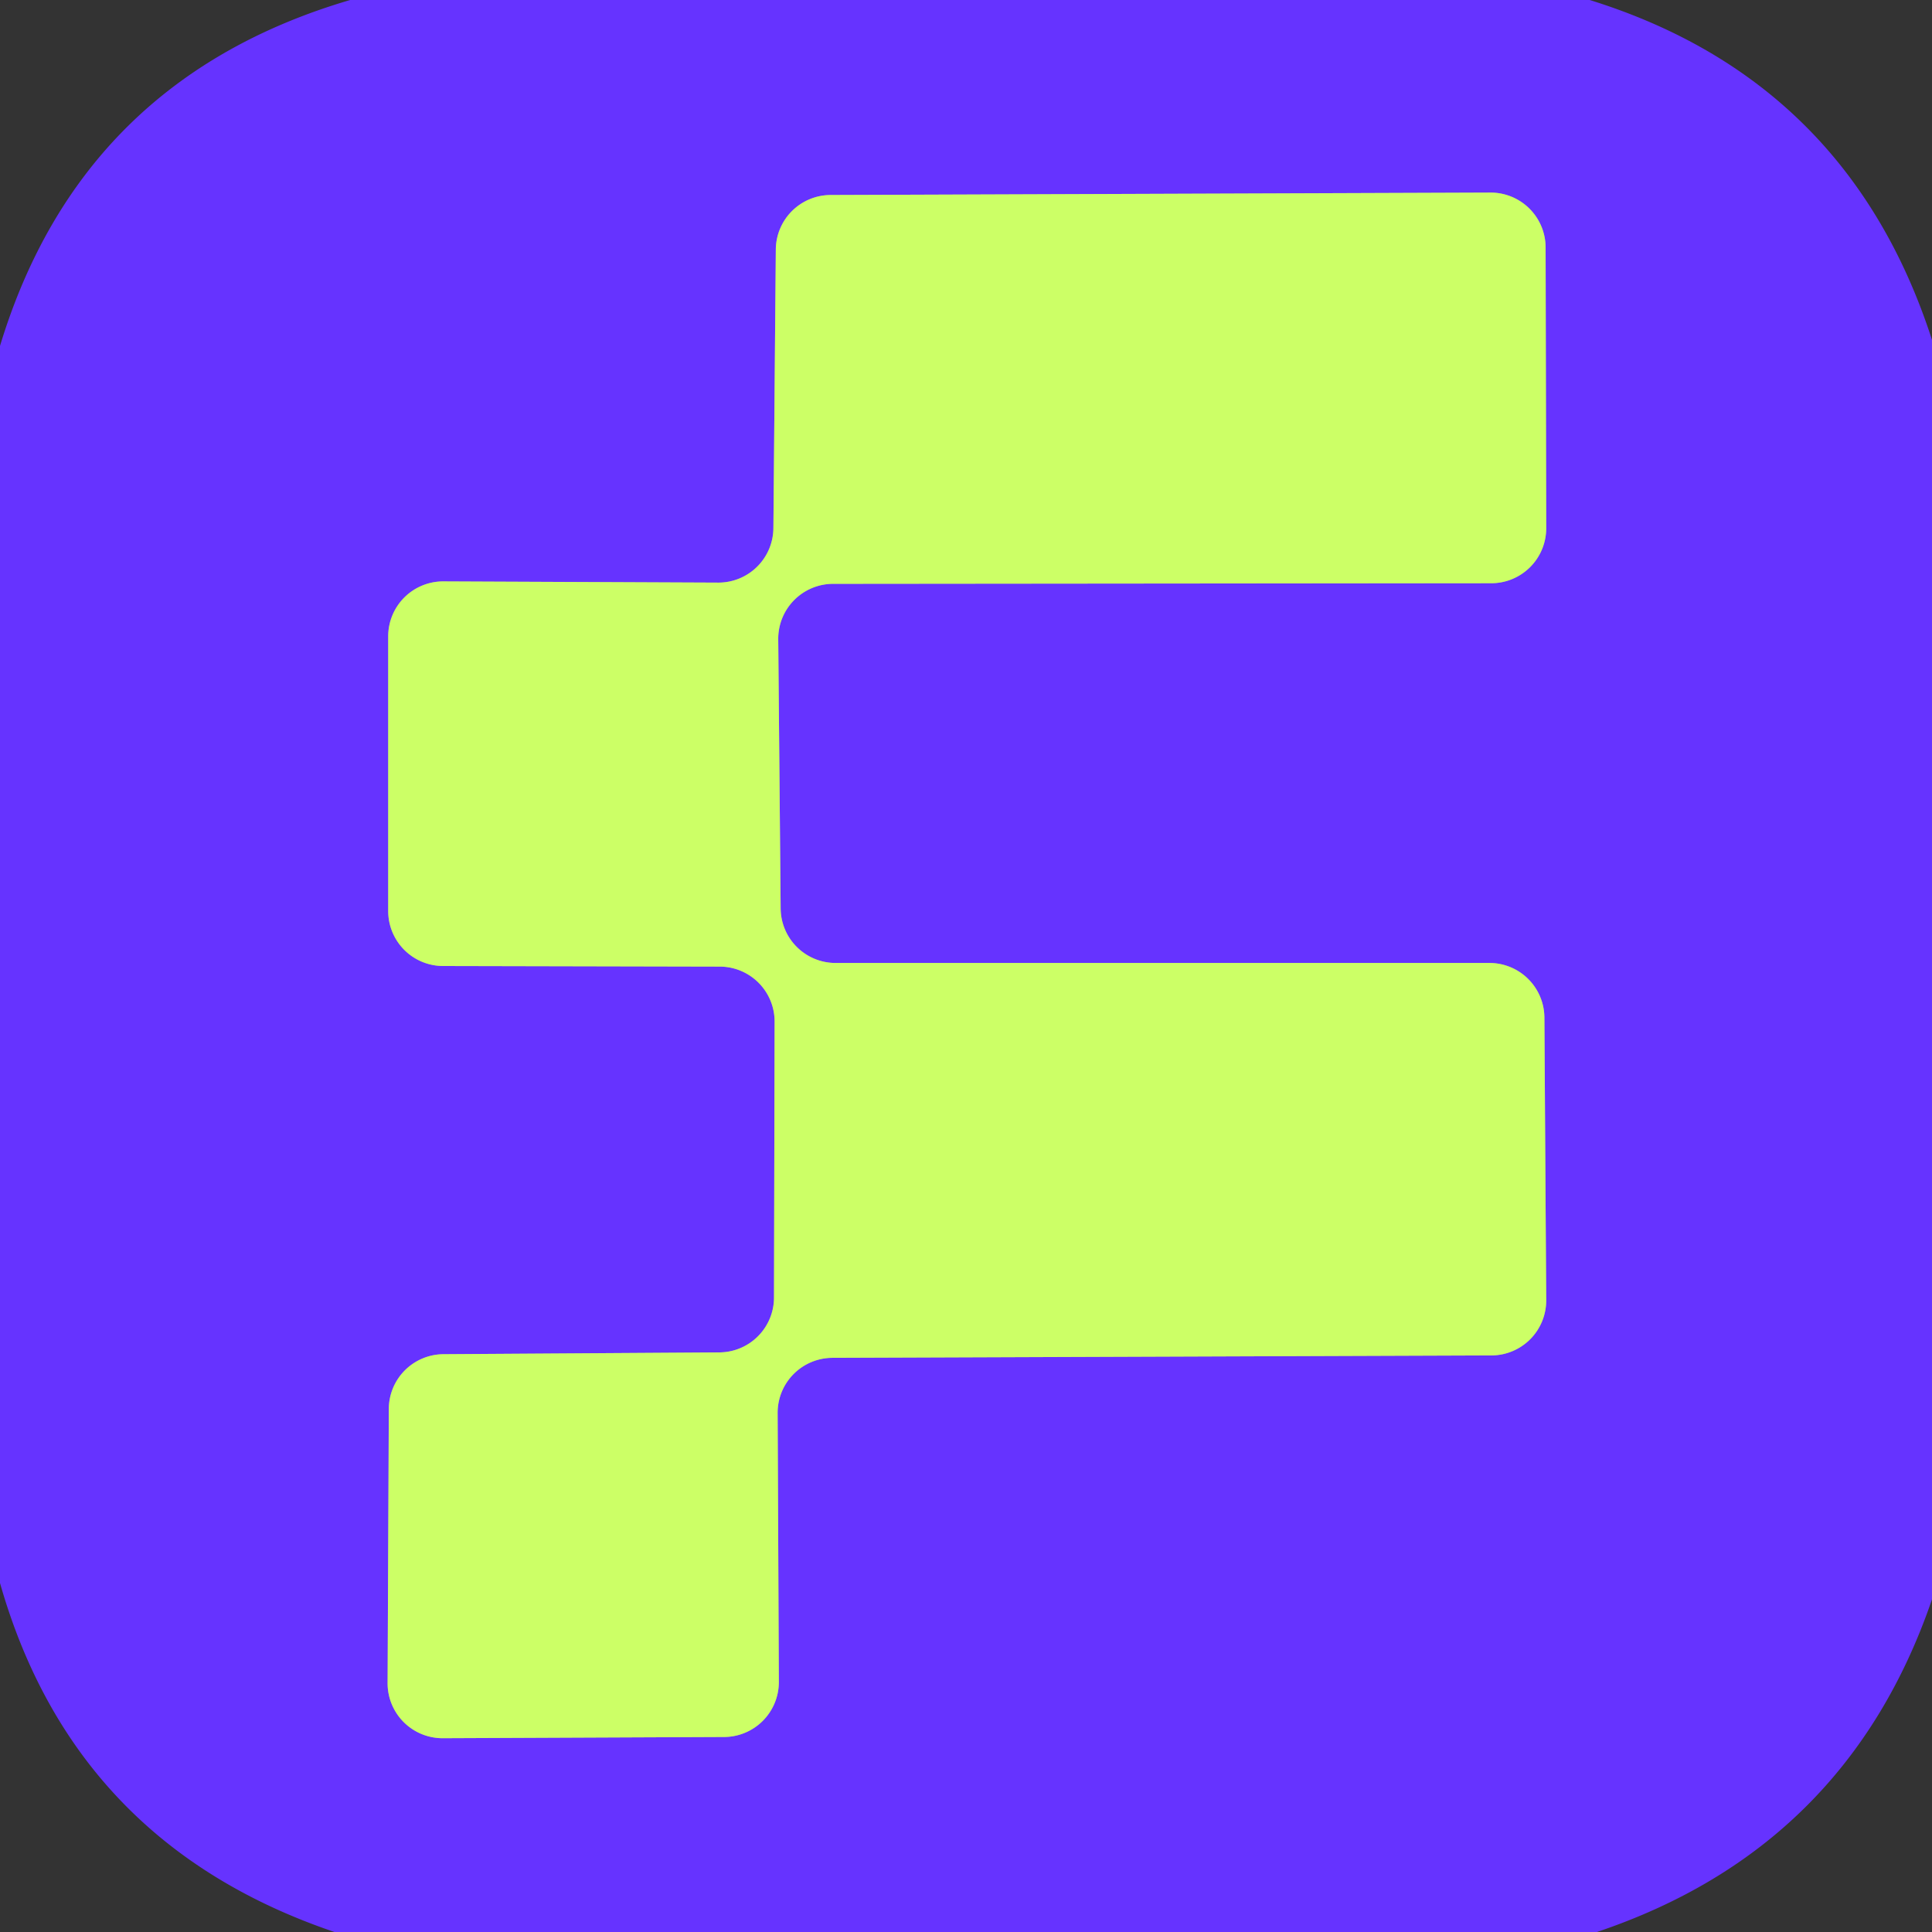
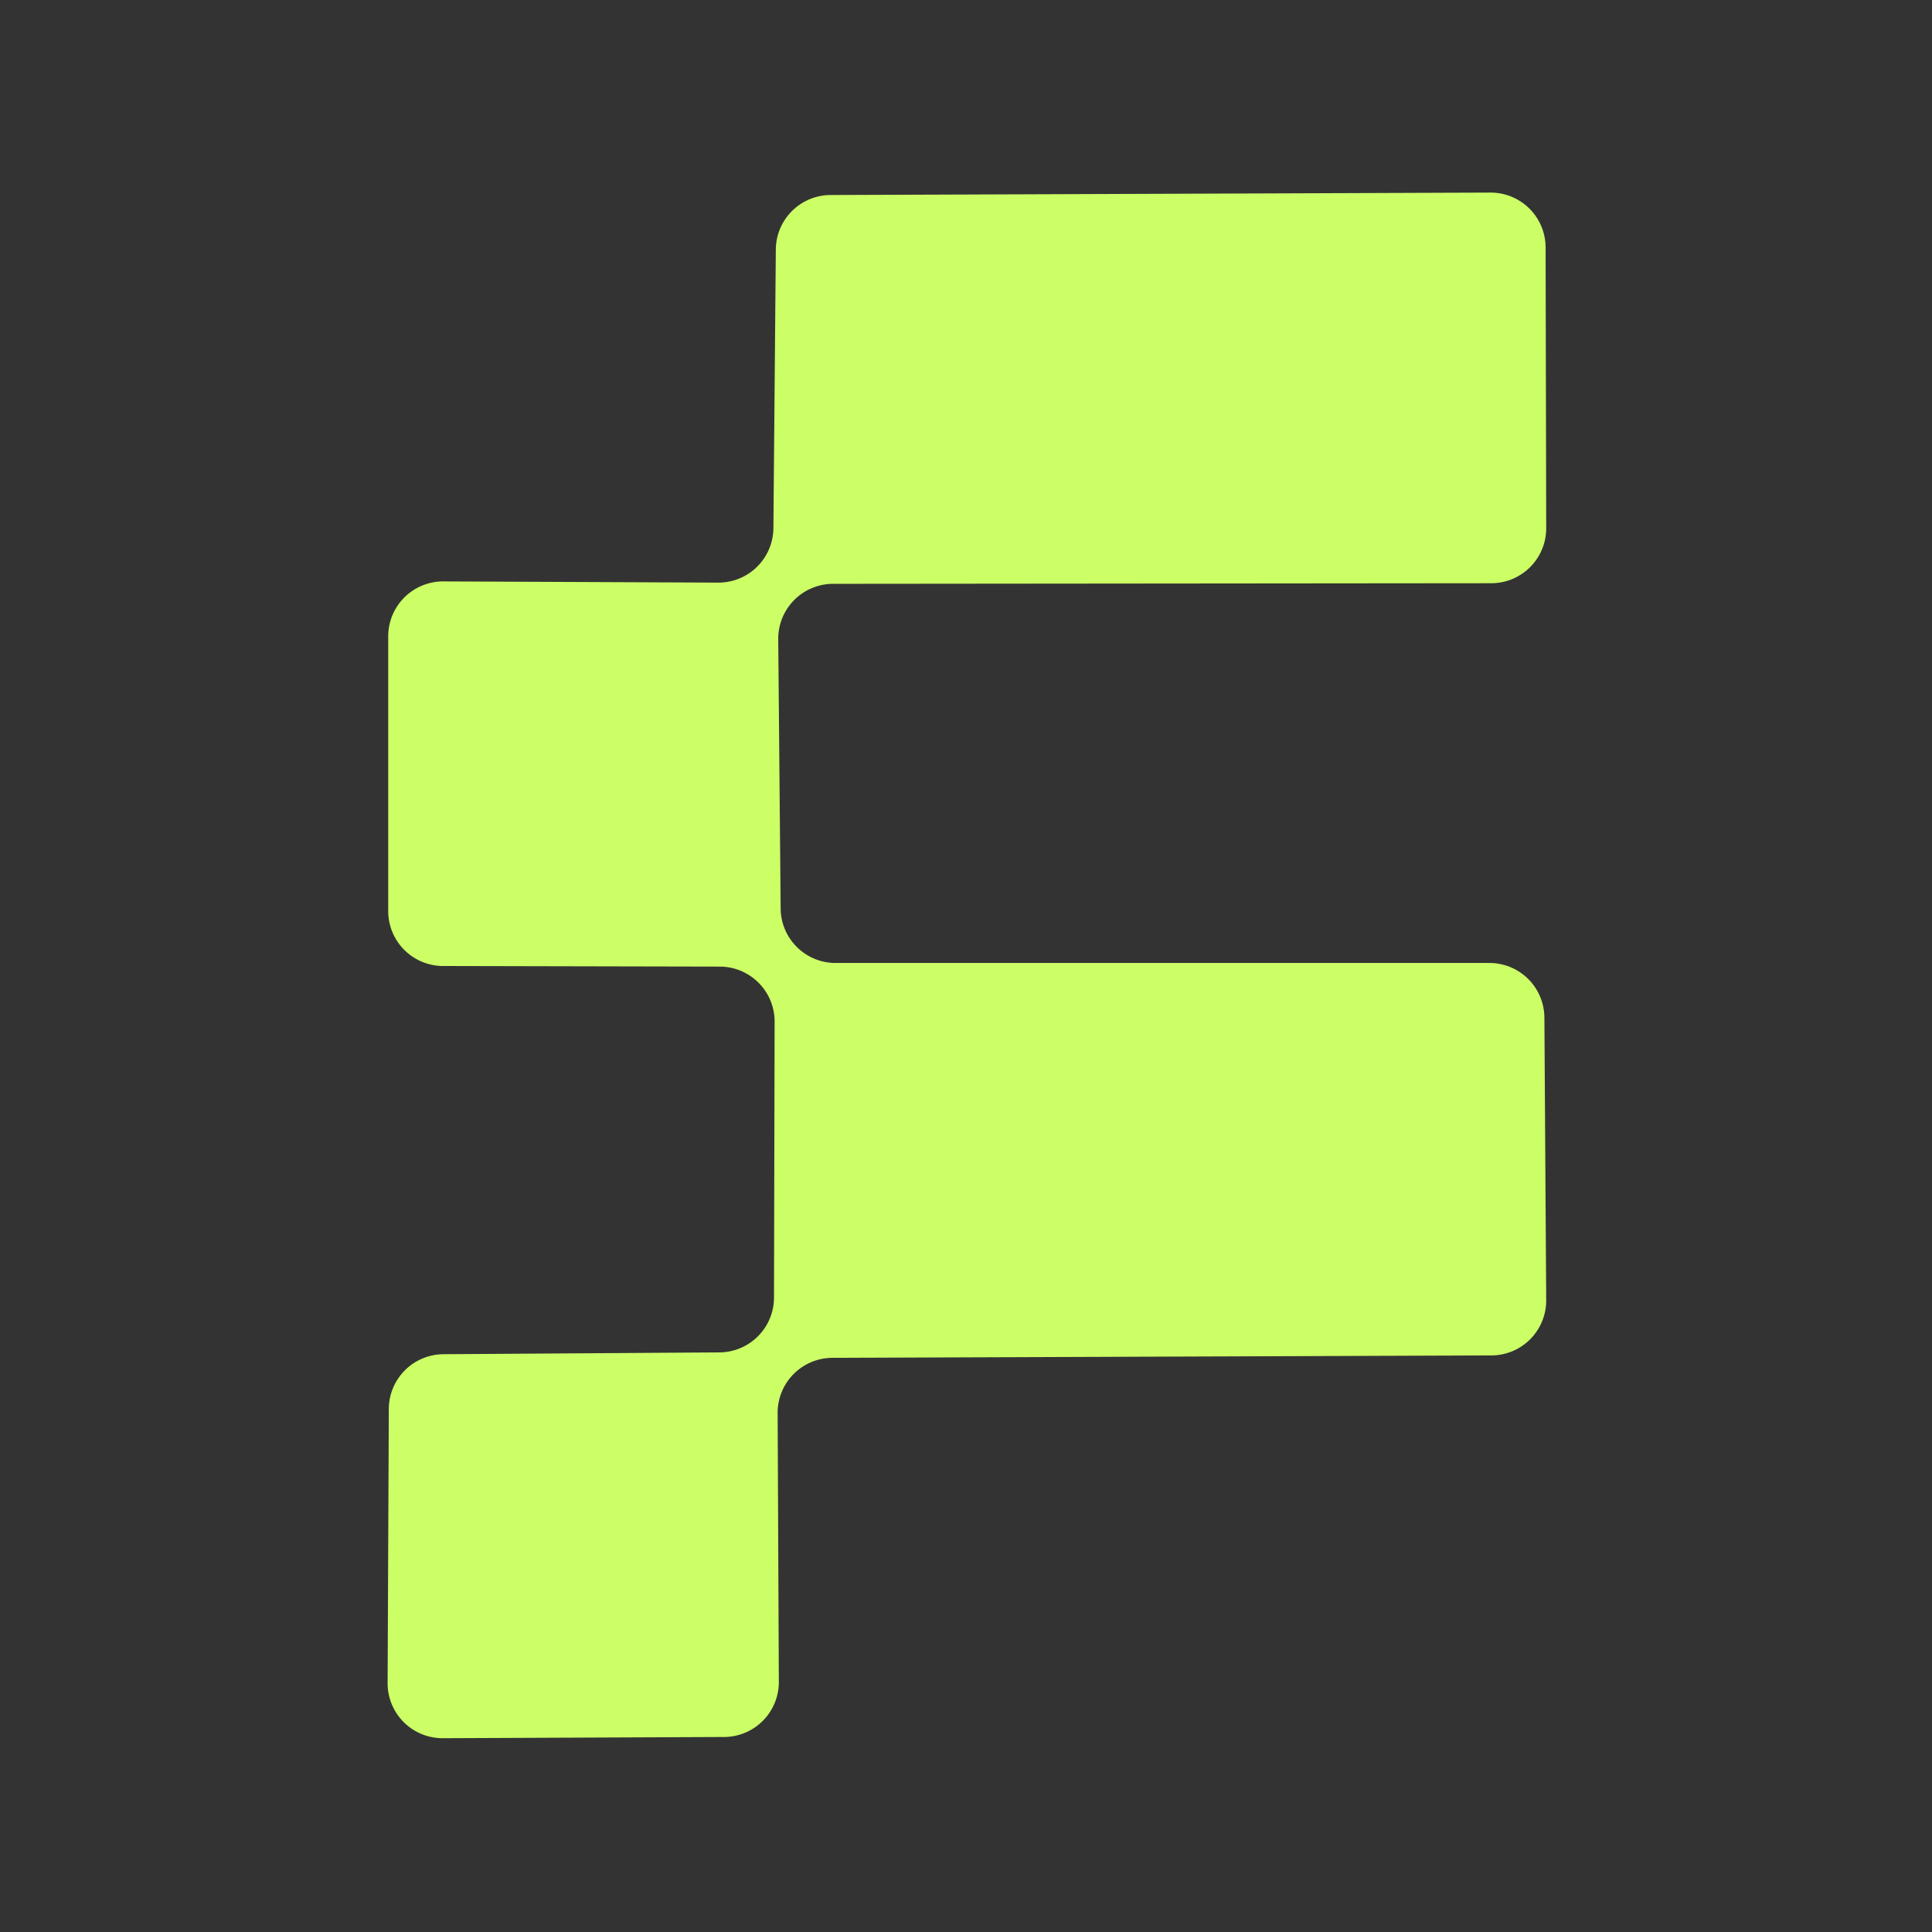
<svg xmlns="http://www.w3.org/2000/svg" version="1.1" viewBox="0.00 0.00 32.00 32.00">
  <rect x="0.00" y="0.00" width="32.00" height="32.00" fill="#333333" stroke="none" />
-   <path stroke="#9999b3" stroke-width="2.00" fill="none" stroke-linecap="butt" vector-effect="non-scaling-stroke" d="   M 12.88 23.40   A 0.91 0.91 0.0 0 1 13.79 22.49   L 24.71 22.45   A 0.91 0.91 0.0 0 0 25.61 21.54   L 25.58 16.85   A 0.91 0.91 0.0 0 0 24.67 15.95   L 13.84 15.95   A 0.91 0.91 0.0 0 1 12.93 15.05   L 12.89 10.59   A 0.91 0.91 0.0 0 1 13.80 9.67   L 24.70 9.66   A 0.91 0.91 0.0 0 0 25.61 8.75   L 25.60 4.10   A 0.91 0.91 0.0 0 0 24.69 3.19   L 13.76 3.23   A 0.91 0.91 0.0 0 0 12.85 4.13   L 12.81 8.75   A 0.91 0.91 0.0 0 1 11.90 9.65   L 7.34 9.63   A 0.91 0.91 0.0 0 0 6.43 10.54   L 6.43 15.09   A 0.91 0.91 0.0 0 0 7.34 16.00   L 11.92 16.01   A 0.91 0.91 0.0 0 1 12.83 16.92   L 12.82 21.50   A 0.91 0.91 0.0 0 1 11.92 22.40   L 7.35 22.43   A 0.91 0.91 0.0 0 0 6.44 23.33   L 6.42 27.88   A 0.91 0.91 0.0 0 0 7.33 28.79   L 11.99 28.77   A 0.91 0.91 0.0 0 0 12.90 27.85   L 12.88 23.40" />
-   <path fill="#6633ff" d="   M 5.80 0.00   L 26.33 0.00   Q 30.61 1.33 32.00 5.63   L 32.00 26.49   Q 30.59 30.61 26.45 32.00   L 5.54 32.00   Q 1.23 30.54 0.00 26.22   L 0.00 5.73   Q 1.34 1.31 5.80 0.00   Z   M 12.88 23.40   A 0.91 0.91 0.0 0 1 13.79 22.49   L 24.71 22.45   A 0.91 0.91 0.0 0 0 25.61 21.54   L 25.58 16.85   A 0.91 0.91 0.0 0 0 24.67 15.95   L 13.84 15.95   A 0.91 0.91 0.0 0 1 12.93 15.05   L 12.89 10.59   A 0.91 0.91 0.0 0 1 13.80 9.67   L 24.70 9.66   A 0.91 0.91 0.0 0 0 25.61 8.75   L 25.60 4.10   A 0.91 0.91 0.0 0 0 24.69 3.19   L 13.76 3.23   A 0.91 0.91 0.0 0 0 12.85 4.13   L 12.81 8.75   A 0.91 0.91 0.0 0 1 11.90 9.65   L 7.34 9.63   A 0.91 0.91 0.0 0 0 6.43 10.54   L 6.43 15.09   A 0.91 0.91 0.0 0 0 7.34 16.00   L 11.92 16.01   A 0.91 0.91 0.0 0 1 12.83 16.92   L 12.82 21.50   A 0.91 0.91 0.0 0 1 11.92 22.40   L 7.35 22.43   A 0.91 0.91 0.0 0 0 6.44 23.33   L 6.42 27.88   A 0.91 0.91 0.0 0 0 7.33 28.79   L 11.99 28.77   A 0.91 0.91 0.0 0 0 12.90 27.85   L 12.88 23.40   Z" />
  <path fill="#ccff66" d="   M 12.88 23.40   L 12.90 27.85   A 0.91 0.91 0.0 0 1 11.99 28.77   L 7.33 28.79   A 0.91 0.91 0.0 0 1 6.42 27.88   L 6.44 23.33   A 0.91 0.91 0.0 0 1 7.35 22.43   L 11.92 22.40   A 0.91 0.91 0.0 0 0 12.82 21.50   L 12.83 16.92   A 0.91 0.91 0.0 0 0 11.92 16.01   L 7.34 16.00   A 0.91 0.91 0.0 0 1 6.43 15.09   L 6.43 10.54   A 0.91 0.91 0.0 0 1 7.34 9.63   L 11.90 9.65   A 0.91 0.91 0.0 0 0 12.81 8.75   L 12.85 4.13   A 0.91 0.91 0.0 0 1 13.76 3.23   L 24.69 3.19   A 0.91 0.91 0.0 0 1 25.60 4.10   L 25.61 8.75   A 0.91 0.91 0.0 0 1 24.70 9.66   L 13.80 9.67   A 0.91 0.91 0.0 0 0 12.89 10.59   L 12.93 15.05   A 0.91 0.91 0.0 0 0 13.84 15.95   L 24.67 15.95   A 0.91 0.91 0.0 0 1 25.58 16.85   L 25.61 21.54   A 0.91 0.91 0.0 0 1 24.71 22.45   L 13.79 22.49   A 0.91 0.91 0.0 0 0 12.88 23.40   Z" />
</svg>